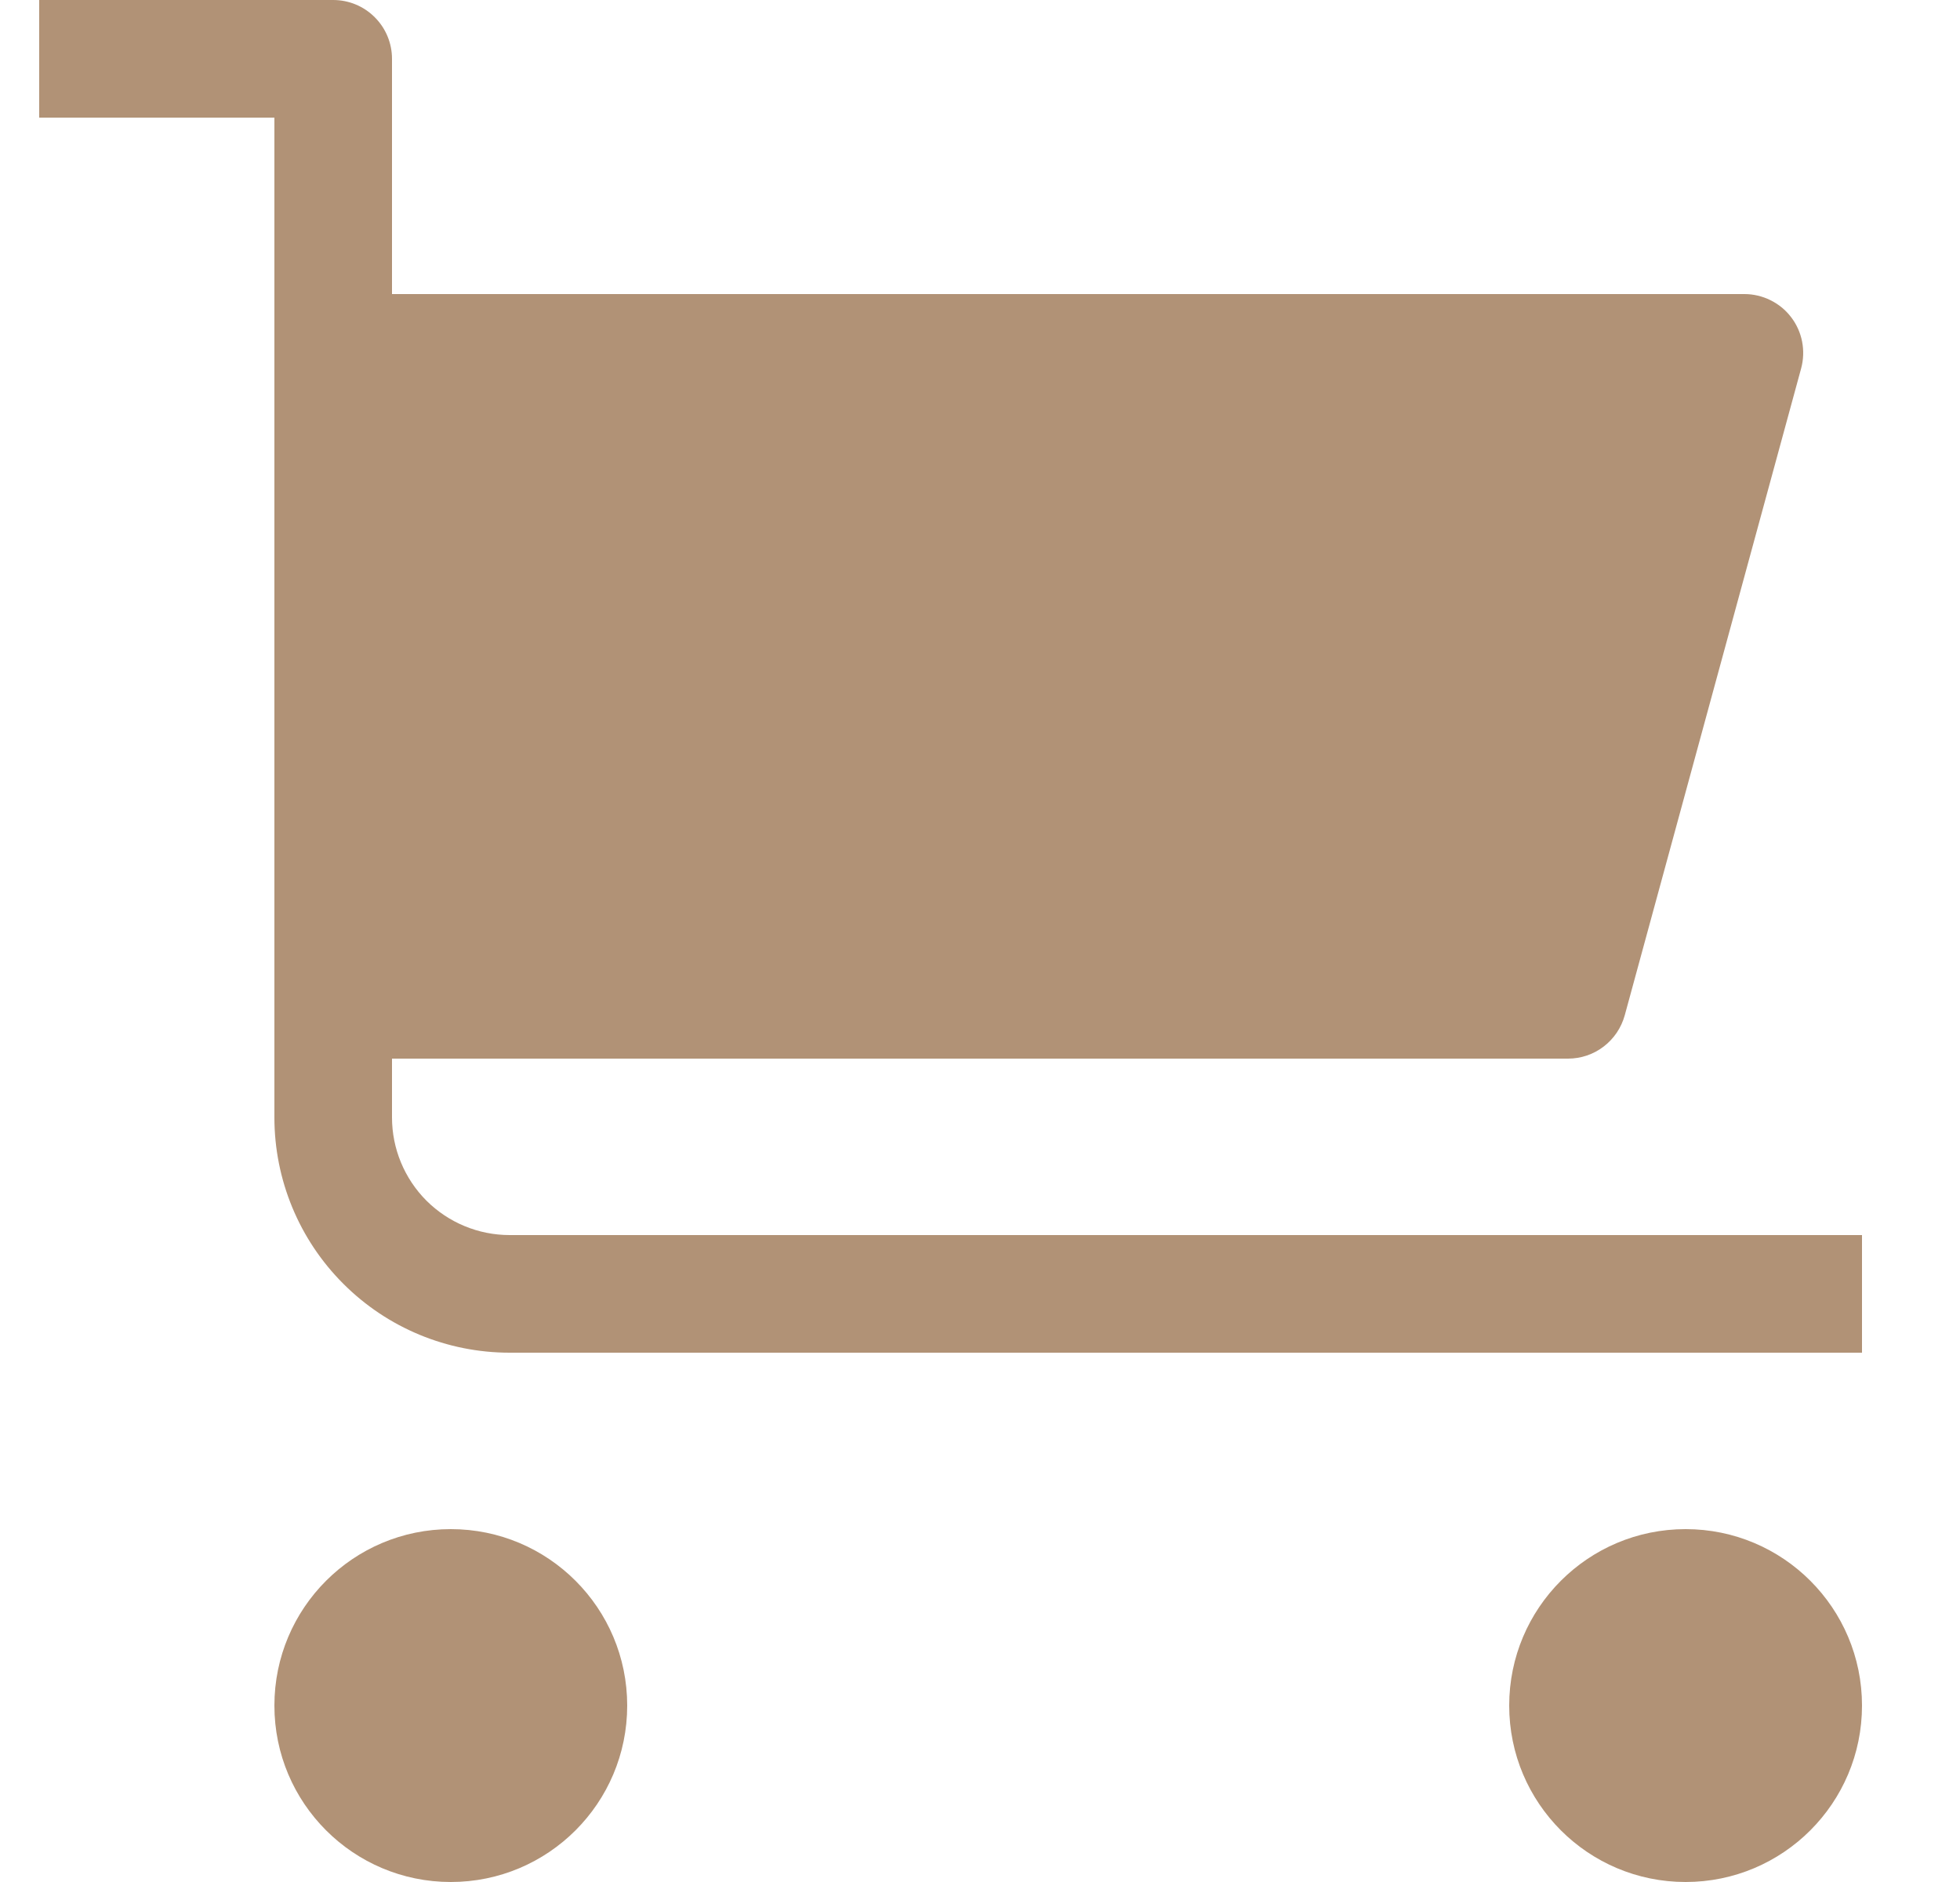
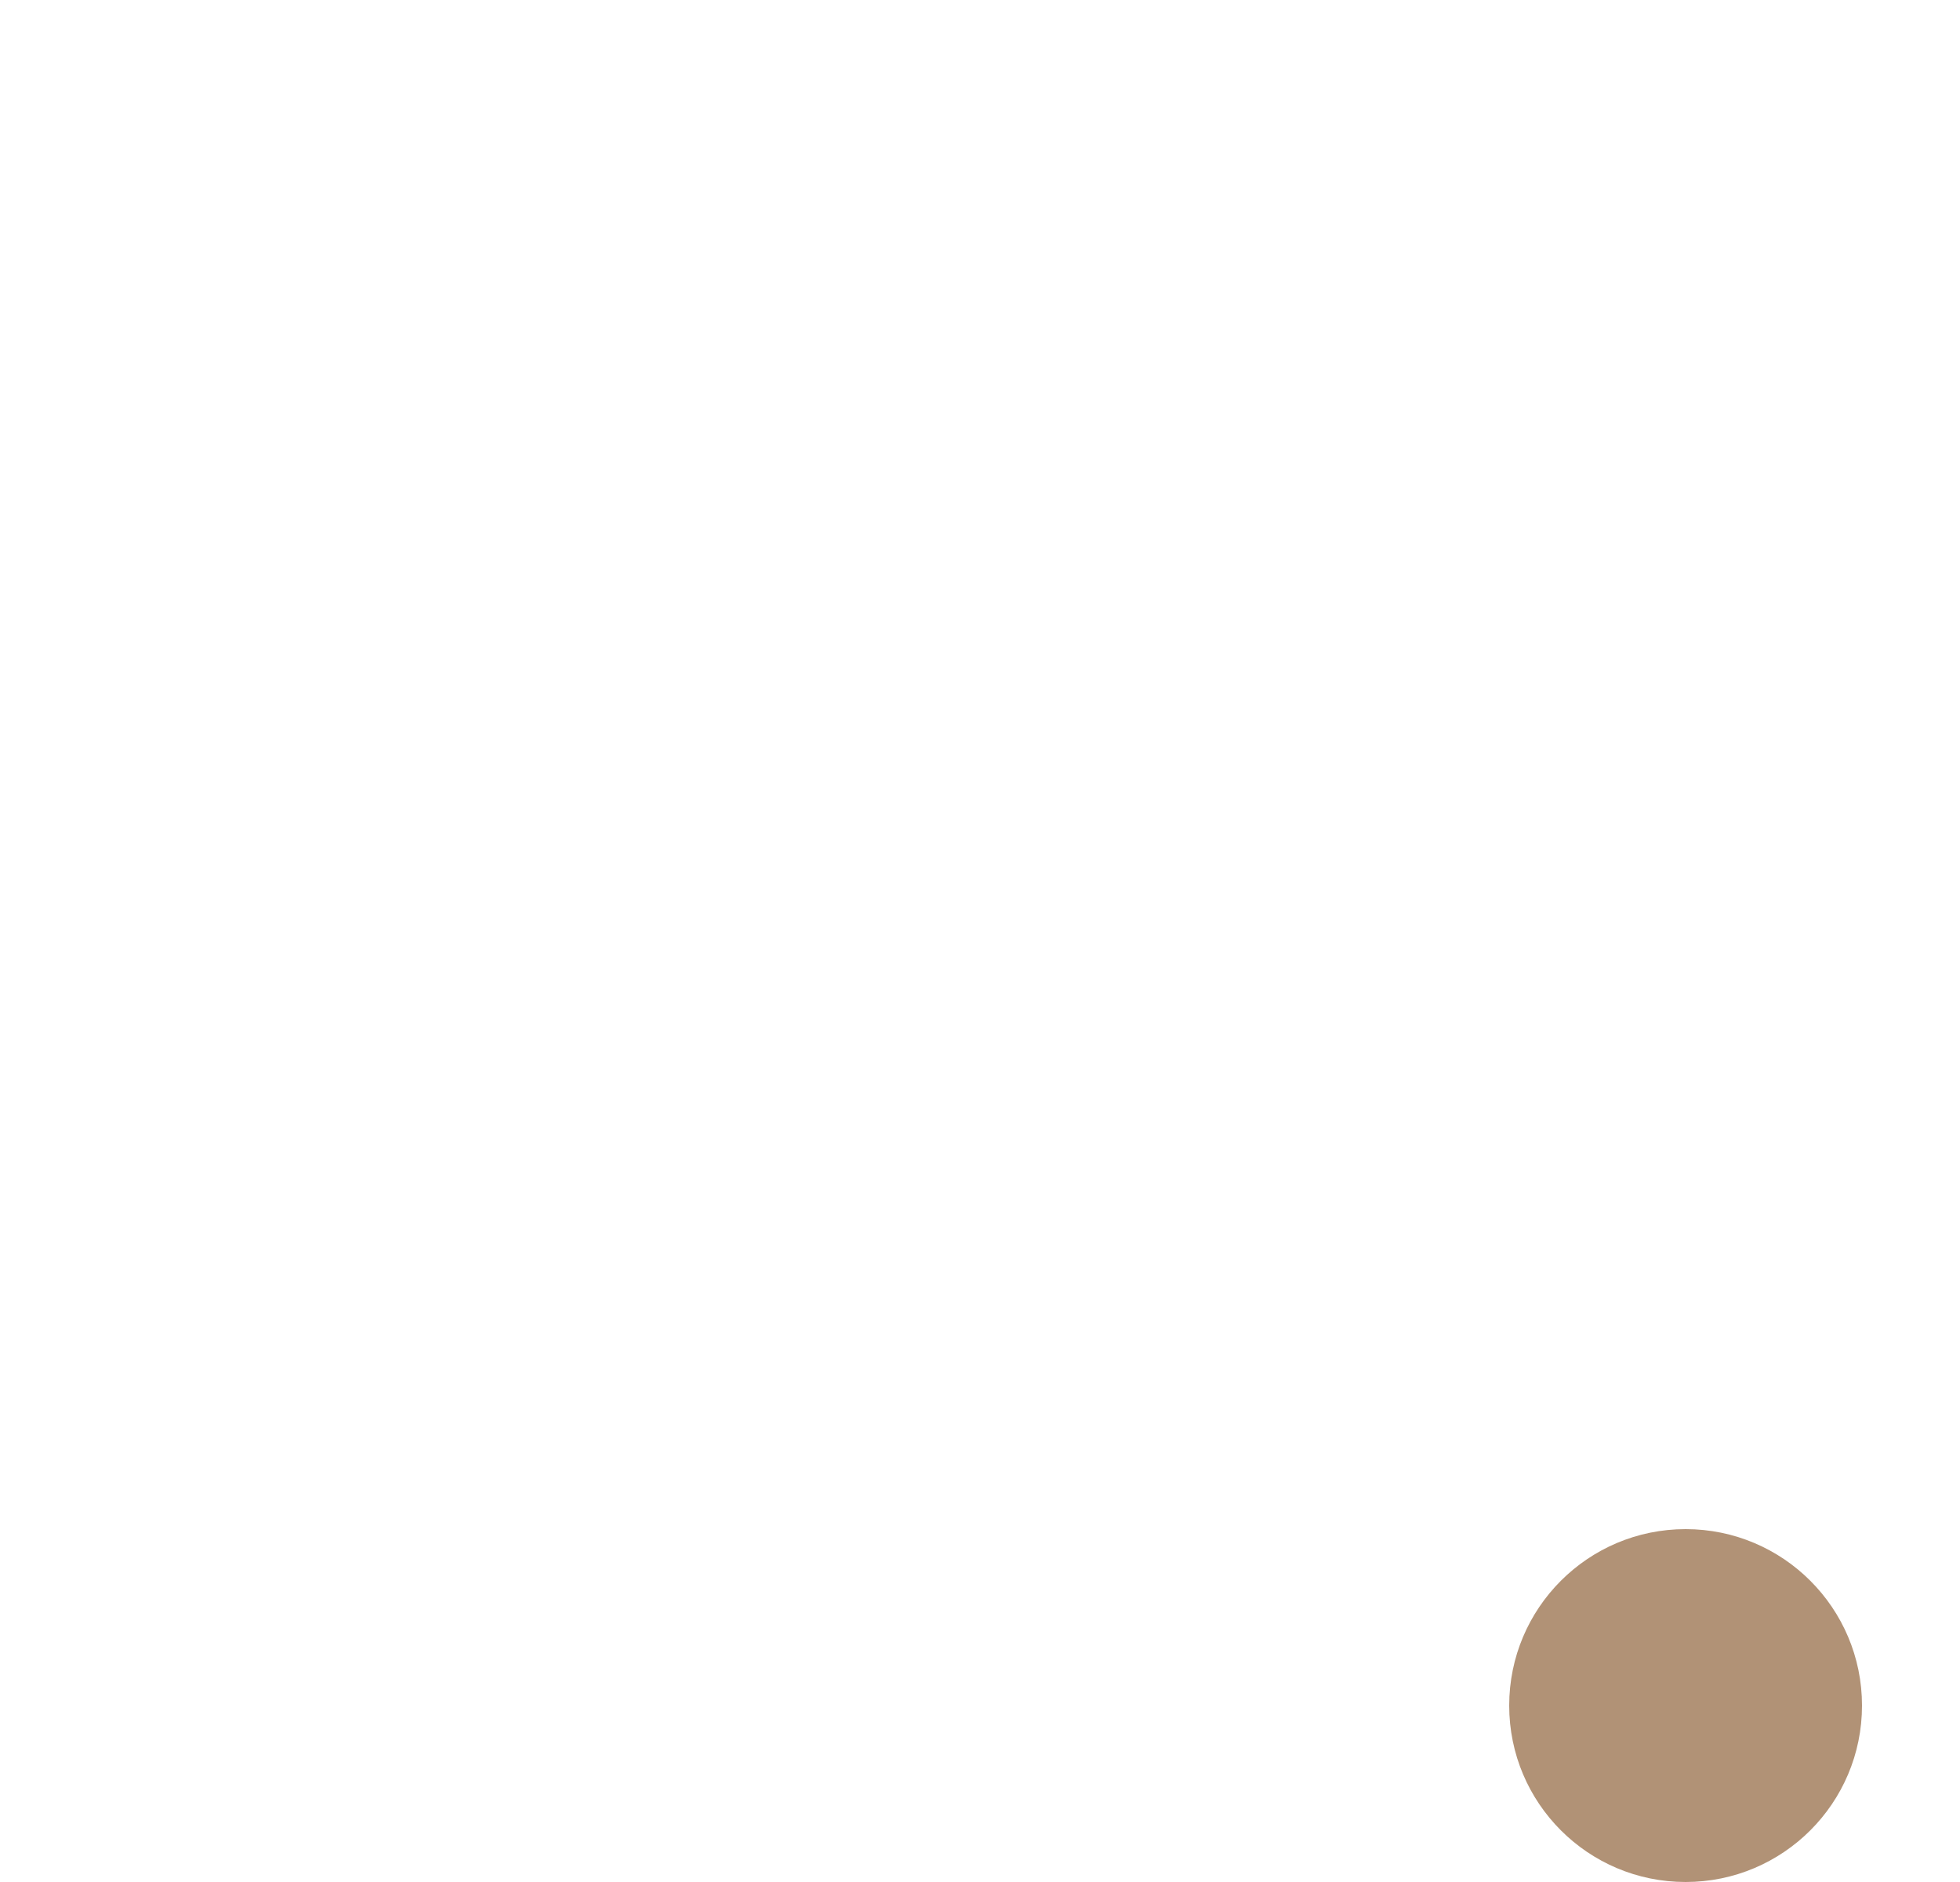
<svg xmlns="http://www.w3.org/2000/svg" width="25" height="24" viewBox="0 0 25 24" fill="none">
-   <path d="M6.5 15.75C6.102 15.75 5.721 15.592 5.439 15.311C5.158 15.029 5 14.648 5 14.25V13.5H20C20.165 13.5 20.325 13.446 20.455 13.346C20.586 13.246 20.68 13.106 20.724 12.947L22.974 4.697C23.004 4.586 23.008 4.469 22.986 4.356C22.964 4.243 22.916 4.136 22.846 4.045C22.776 3.953 22.686 3.879 22.582 3.828C22.479 3.777 22.365 3.75 22.25 3.75H5V0.75C5 0.551 4.921 0.36 4.78 0.22C4.64 0.079 4.449 0 4.25 0L0.5 0V1.5H3.5V14.25C3.5 15.046 3.816 15.809 4.379 16.371C4.941 16.934 5.704 17.25 6.5 17.25H23.75V15.75H6.5Z" fill="#B19276" />
-   <path d="M5.75 24C6.993 24 8 22.993 8 21.75C8 20.507 6.993 19.5 5.75 19.5C4.507 19.5 3.5 20.507 3.5 21.75C3.5 22.993 4.507 24 5.75 24Z" fill="#B19276" />
  <path d="M21.5 24C22.743 24 23.75 22.993 23.75 21.75C23.75 20.507 22.743 19.5 21.5 19.5C20.257 19.5 19.25 20.507 19.25 21.75C19.25 22.993 20.257 24 21.5 24Z" fill="#B19276" />
</svg>